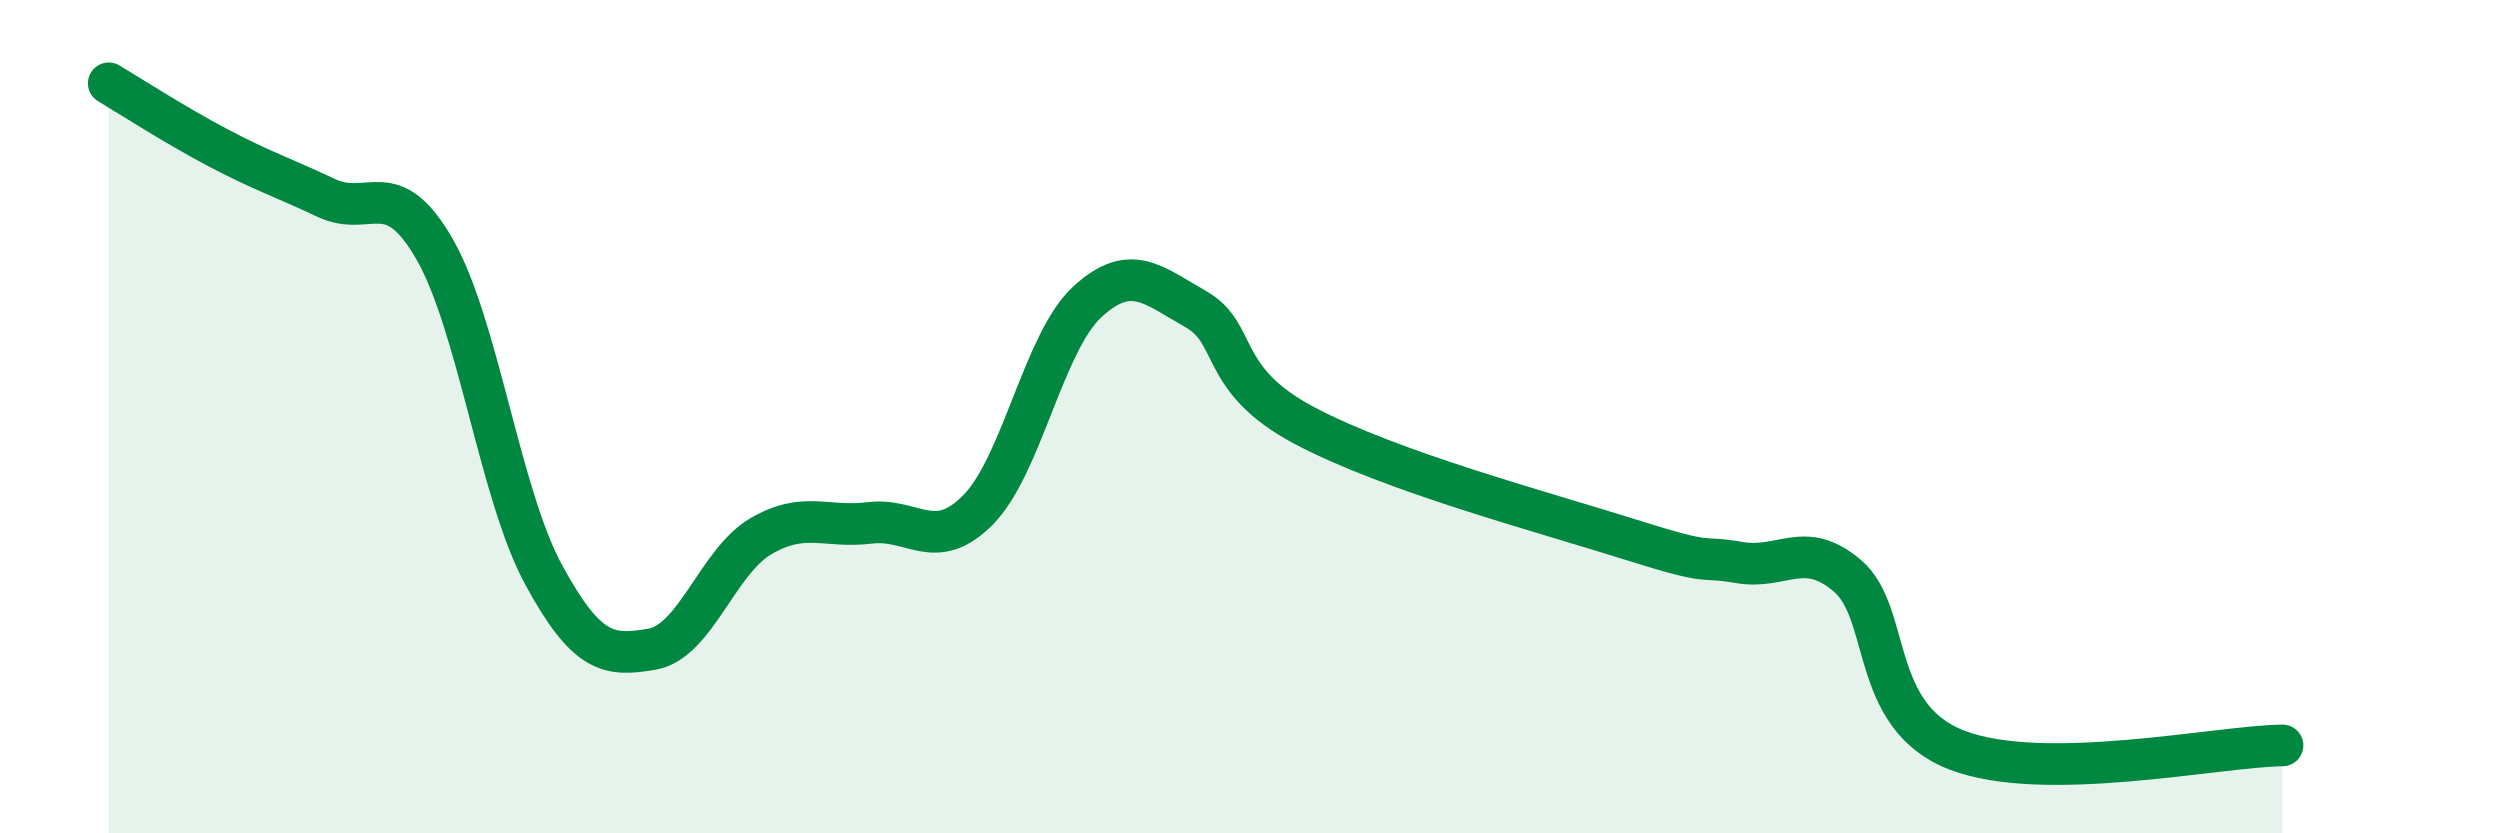
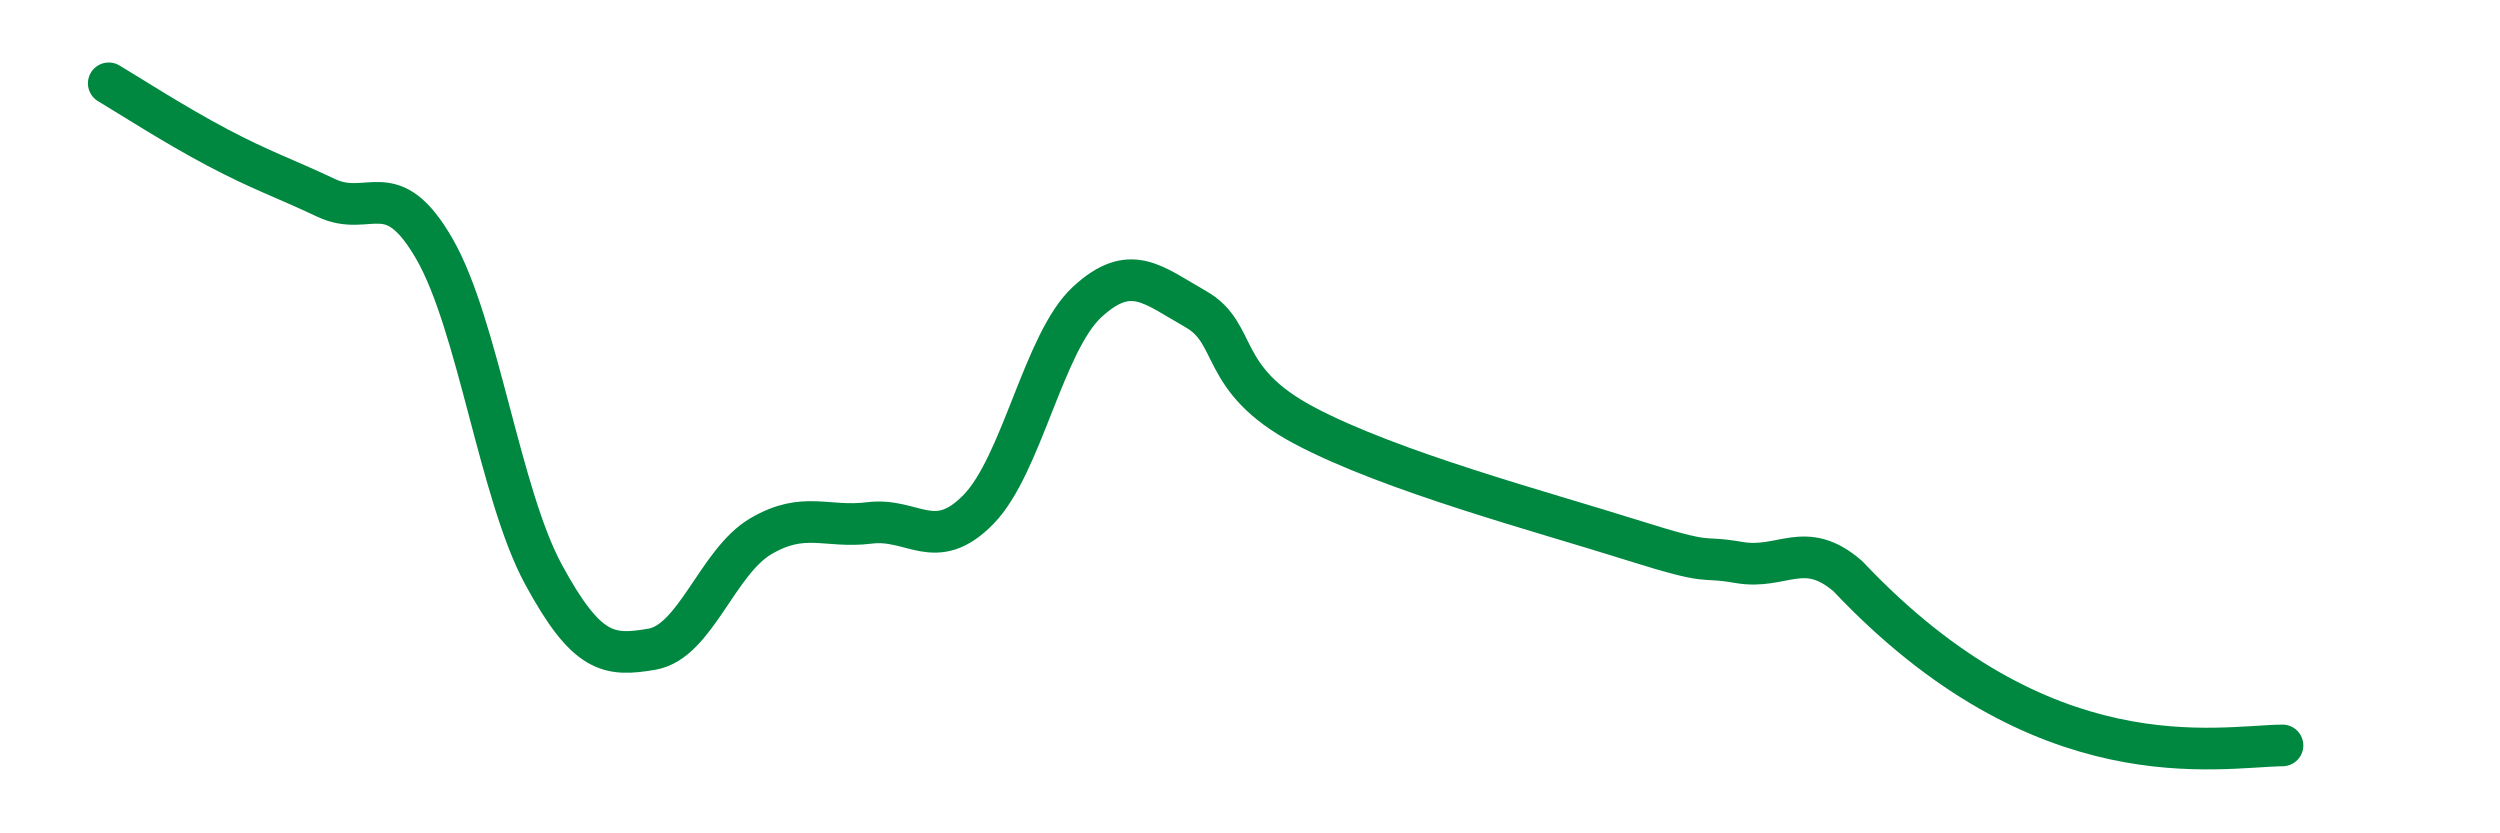
<svg xmlns="http://www.w3.org/2000/svg" width="60" height="20" viewBox="0 0 60 20">
-   <path d="M 2.61,2 C 3.13,2.31 4.18,2.99 5.22,3.54 C 6.26,4.09 6.79,4.26 7.83,4.75 C 8.87,5.24 9.39,4.17 10.43,5.98 C 11.47,7.79 12,11.86 13.04,13.78 C 14.08,15.7 14.61,15.76 15.65,15.58 C 16.69,15.4 17.22,13.48 18.26,12.87 C 19.3,12.26 19.83,12.68 20.87,12.55 C 21.91,12.42 22.44,13.29 23.48,12.23 C 24.52,11.17 25.05,8.21 26.09,7.25 C 27.13,6.29 27.66,6.83 28.7,7.42 C 29.74,8.01 29.21,9.1 31.3,10.21 C 33.39,11.32 37.04,12.29 39.13,12.95 C 41.22,13.61 40.7,13.32 41.74,13.5 C 42.78,13.68 43.31,12.93 44.35,13.83 C 45.39,14.73 44.87,17.19 46.96,18 C 49.05,18.81 53.22,17.91 54.78,17.89L54.78 20L2.61 20Z" fill="#008740" opacity="0.1" stroke-linecap="round" stroke-linejoin="round" />
-   <path d="M 2.61,2 C 3.13,2.31 4.18,2.99 5.22,3.54 C 6.26,4.09 6.79,4.26 7.83,4.75 C 8.87,5.24 9.39,4.17 10.43,5.98 C 11.47,7.79 12,11.86 13.04,13.78 C 14.08,15.7 14.61,15.76 15.65,15.58 C 16.69,15.4 17.22,13.48 18.26,12.87 C 19.3,12.26 19.83,12.68 20.87,12.55 C 21.91,12.42 22.44,13.29 23.48,12.23 C 24.52,11.17 25.05,8.21 26.09,7.25 C 27.13,6.29 27.66,6.83 28.7,7.42 C 29.74,8.01 29.21,9.1 31.3,10.21 C 33.39,11.32 37.04,12.29 39.13,12.95 C 41.22,13.61 40.7,13.32 41.74,13.5 C 42.78,13.68 43.31,12.93 44.35,13.83 C 45.39,14.73 44.87,17.19 46.96,18 C 49.05,18.81 53.22,17.91 54.78,17.89" stroke="#008740" stroke-width="1" fill="none" stroke-linecap="round" stroke-linejoin="round" />
+   <path d="M 2.61,2 C 3.13,2.31 4.18,2.99 5.22,3.54 C 6.26,4.09 6.79,4.26 7.83,4.75 C 8.87,5.24 9.39,4.17 10.43,5.98 C 11.47,7.79 12,11.86 13.04,13.78 C 14.08,15.7 14.61,15.76 15.65,15.58 C 16.69,15.4 17.22,13.48 18.26,12.87 C 19.3,12.26 19.83,12.68 20.87,12.55 C 21.91,12.42 22.44,13.29 23.48,12.23 C 24.52,11.17 25.05,8.21 26.09,7.25 C 27.13,6.29 27.66,6.83 28.7,7.42 C 29.74,8.01 29.21,9.1 31.3,10.21 C 33.39,11.32 37.04,12.29 39.13,12.95 C 41.22,13.61 40.7,13.32 41.74,13.5 C 42.78,13.68 43.31,12.93 44.35,13.83 C 49.05,18.81 53.22,17.91 54.78,17.89" stroke="#008740" stroke-width="1" fill="none" stroke-linecap="round" stroke-linejoin="round" />
</svg>